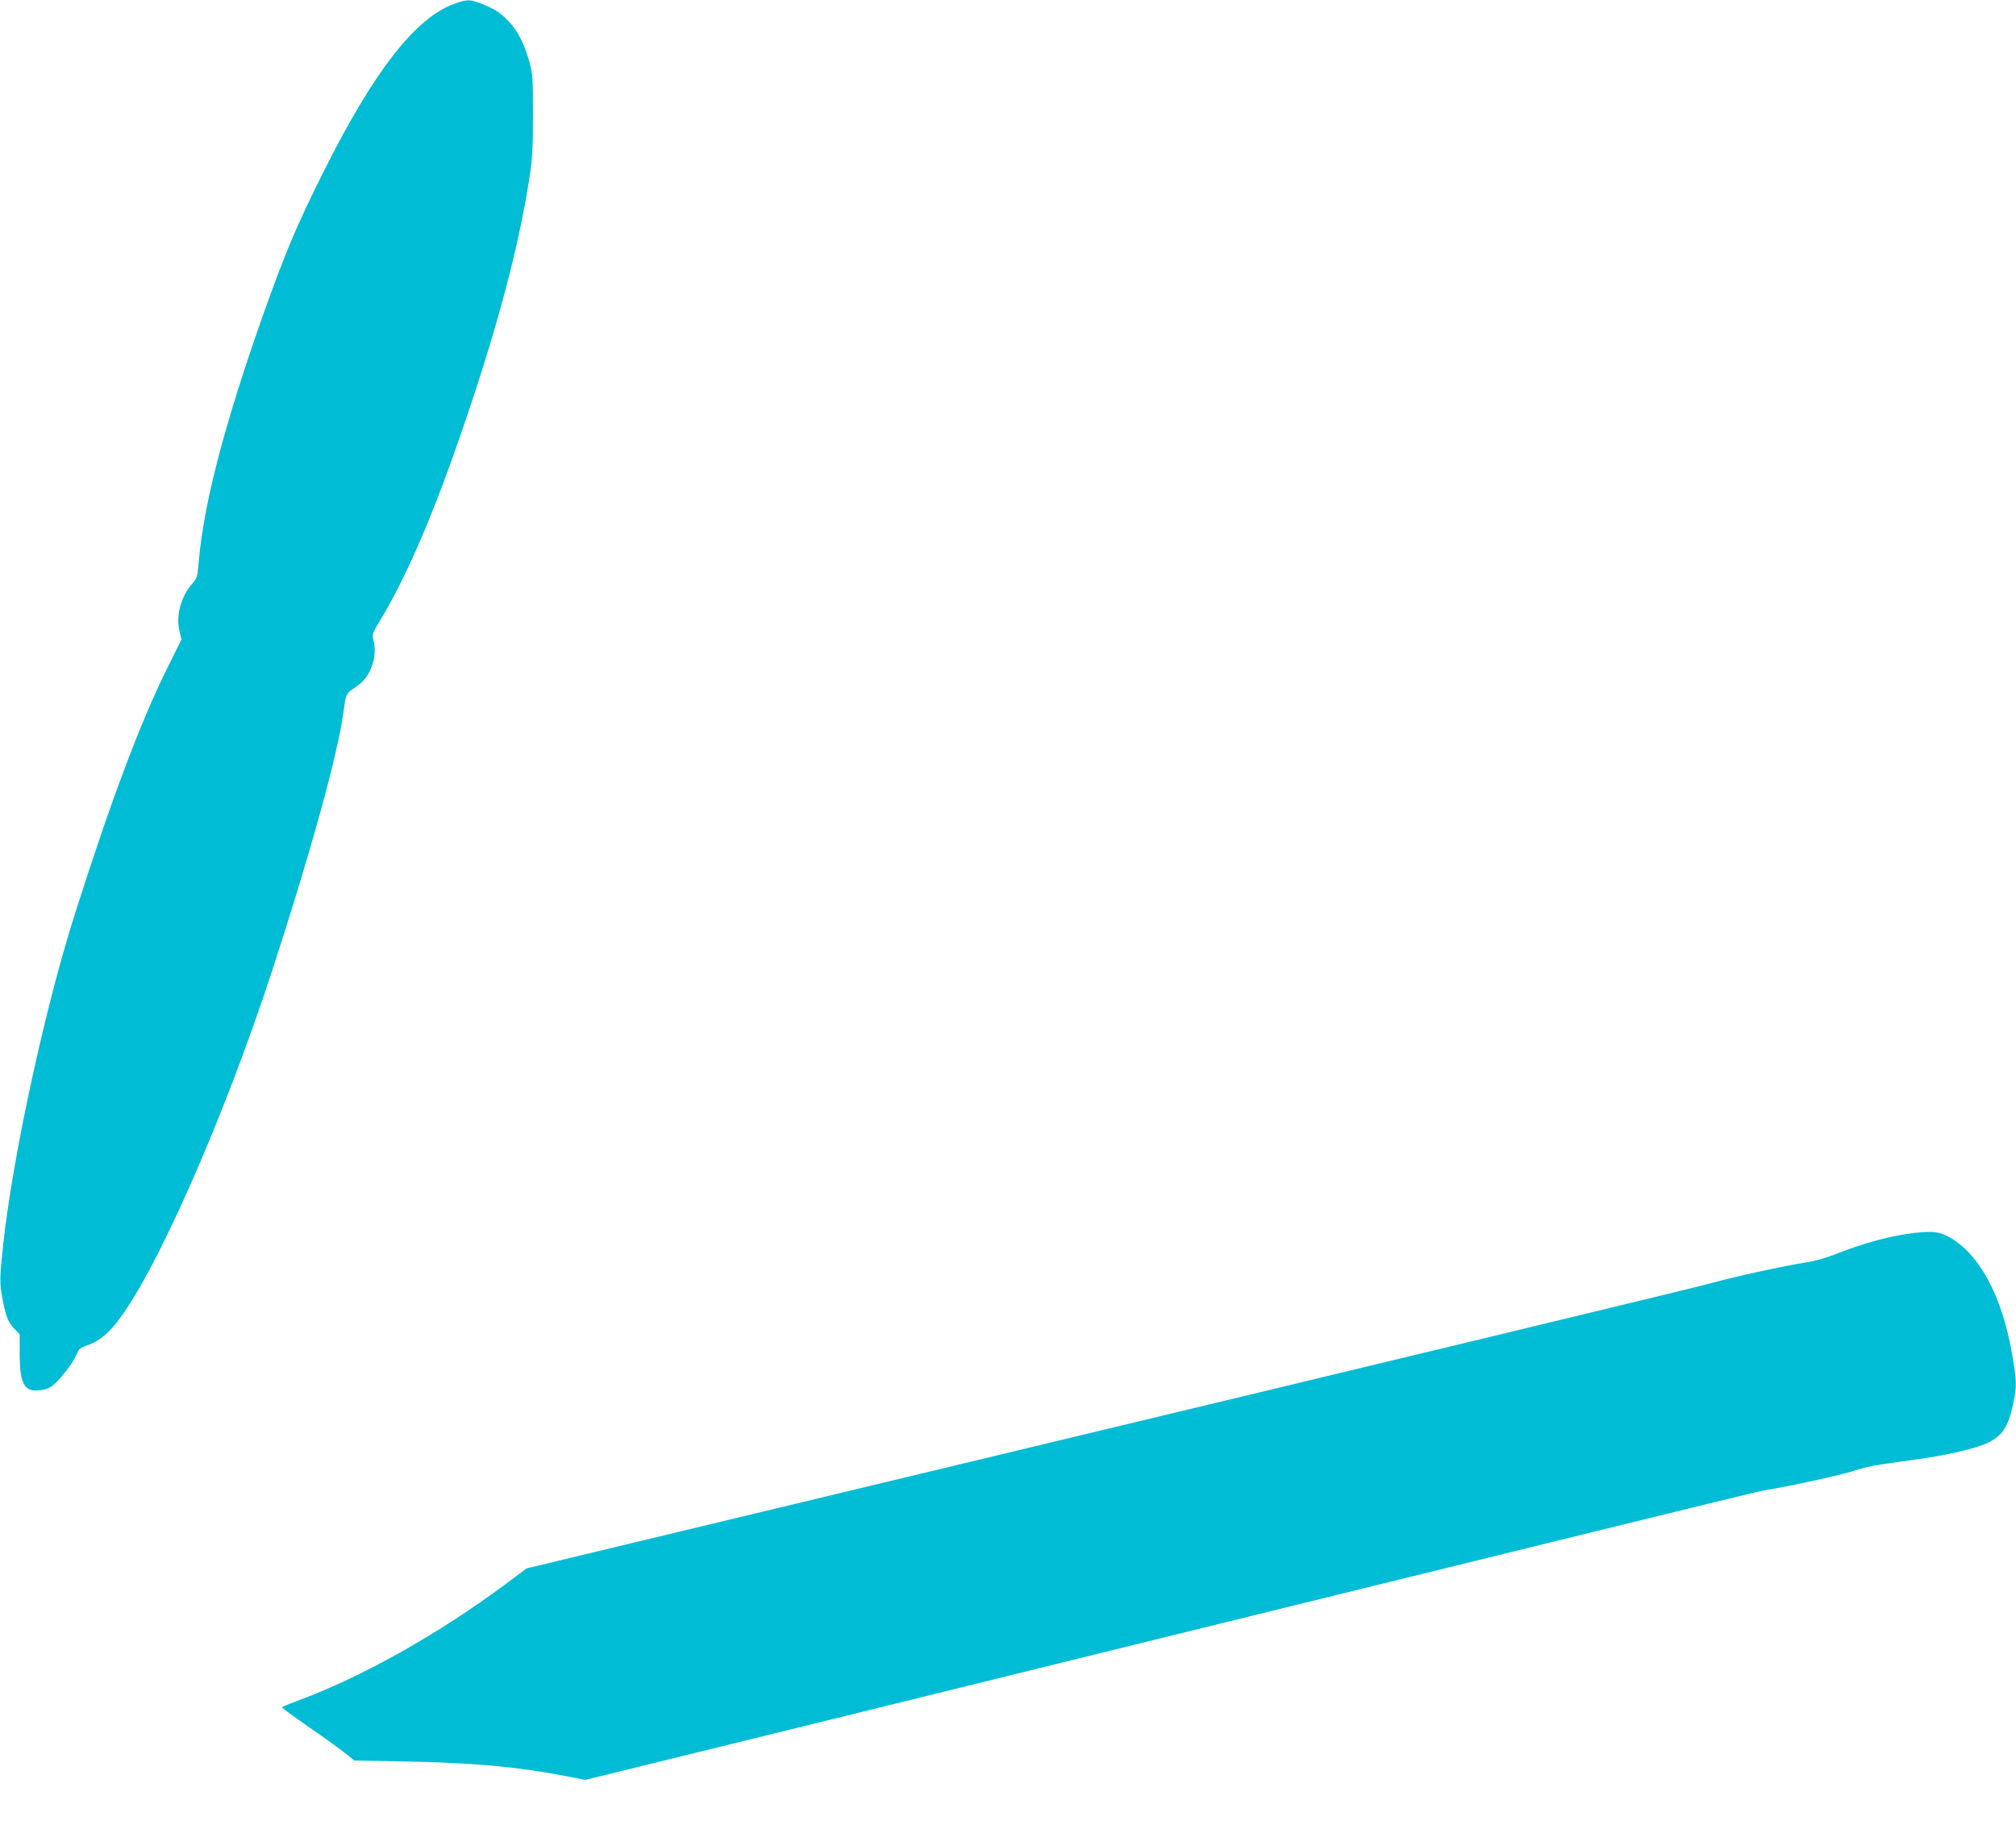
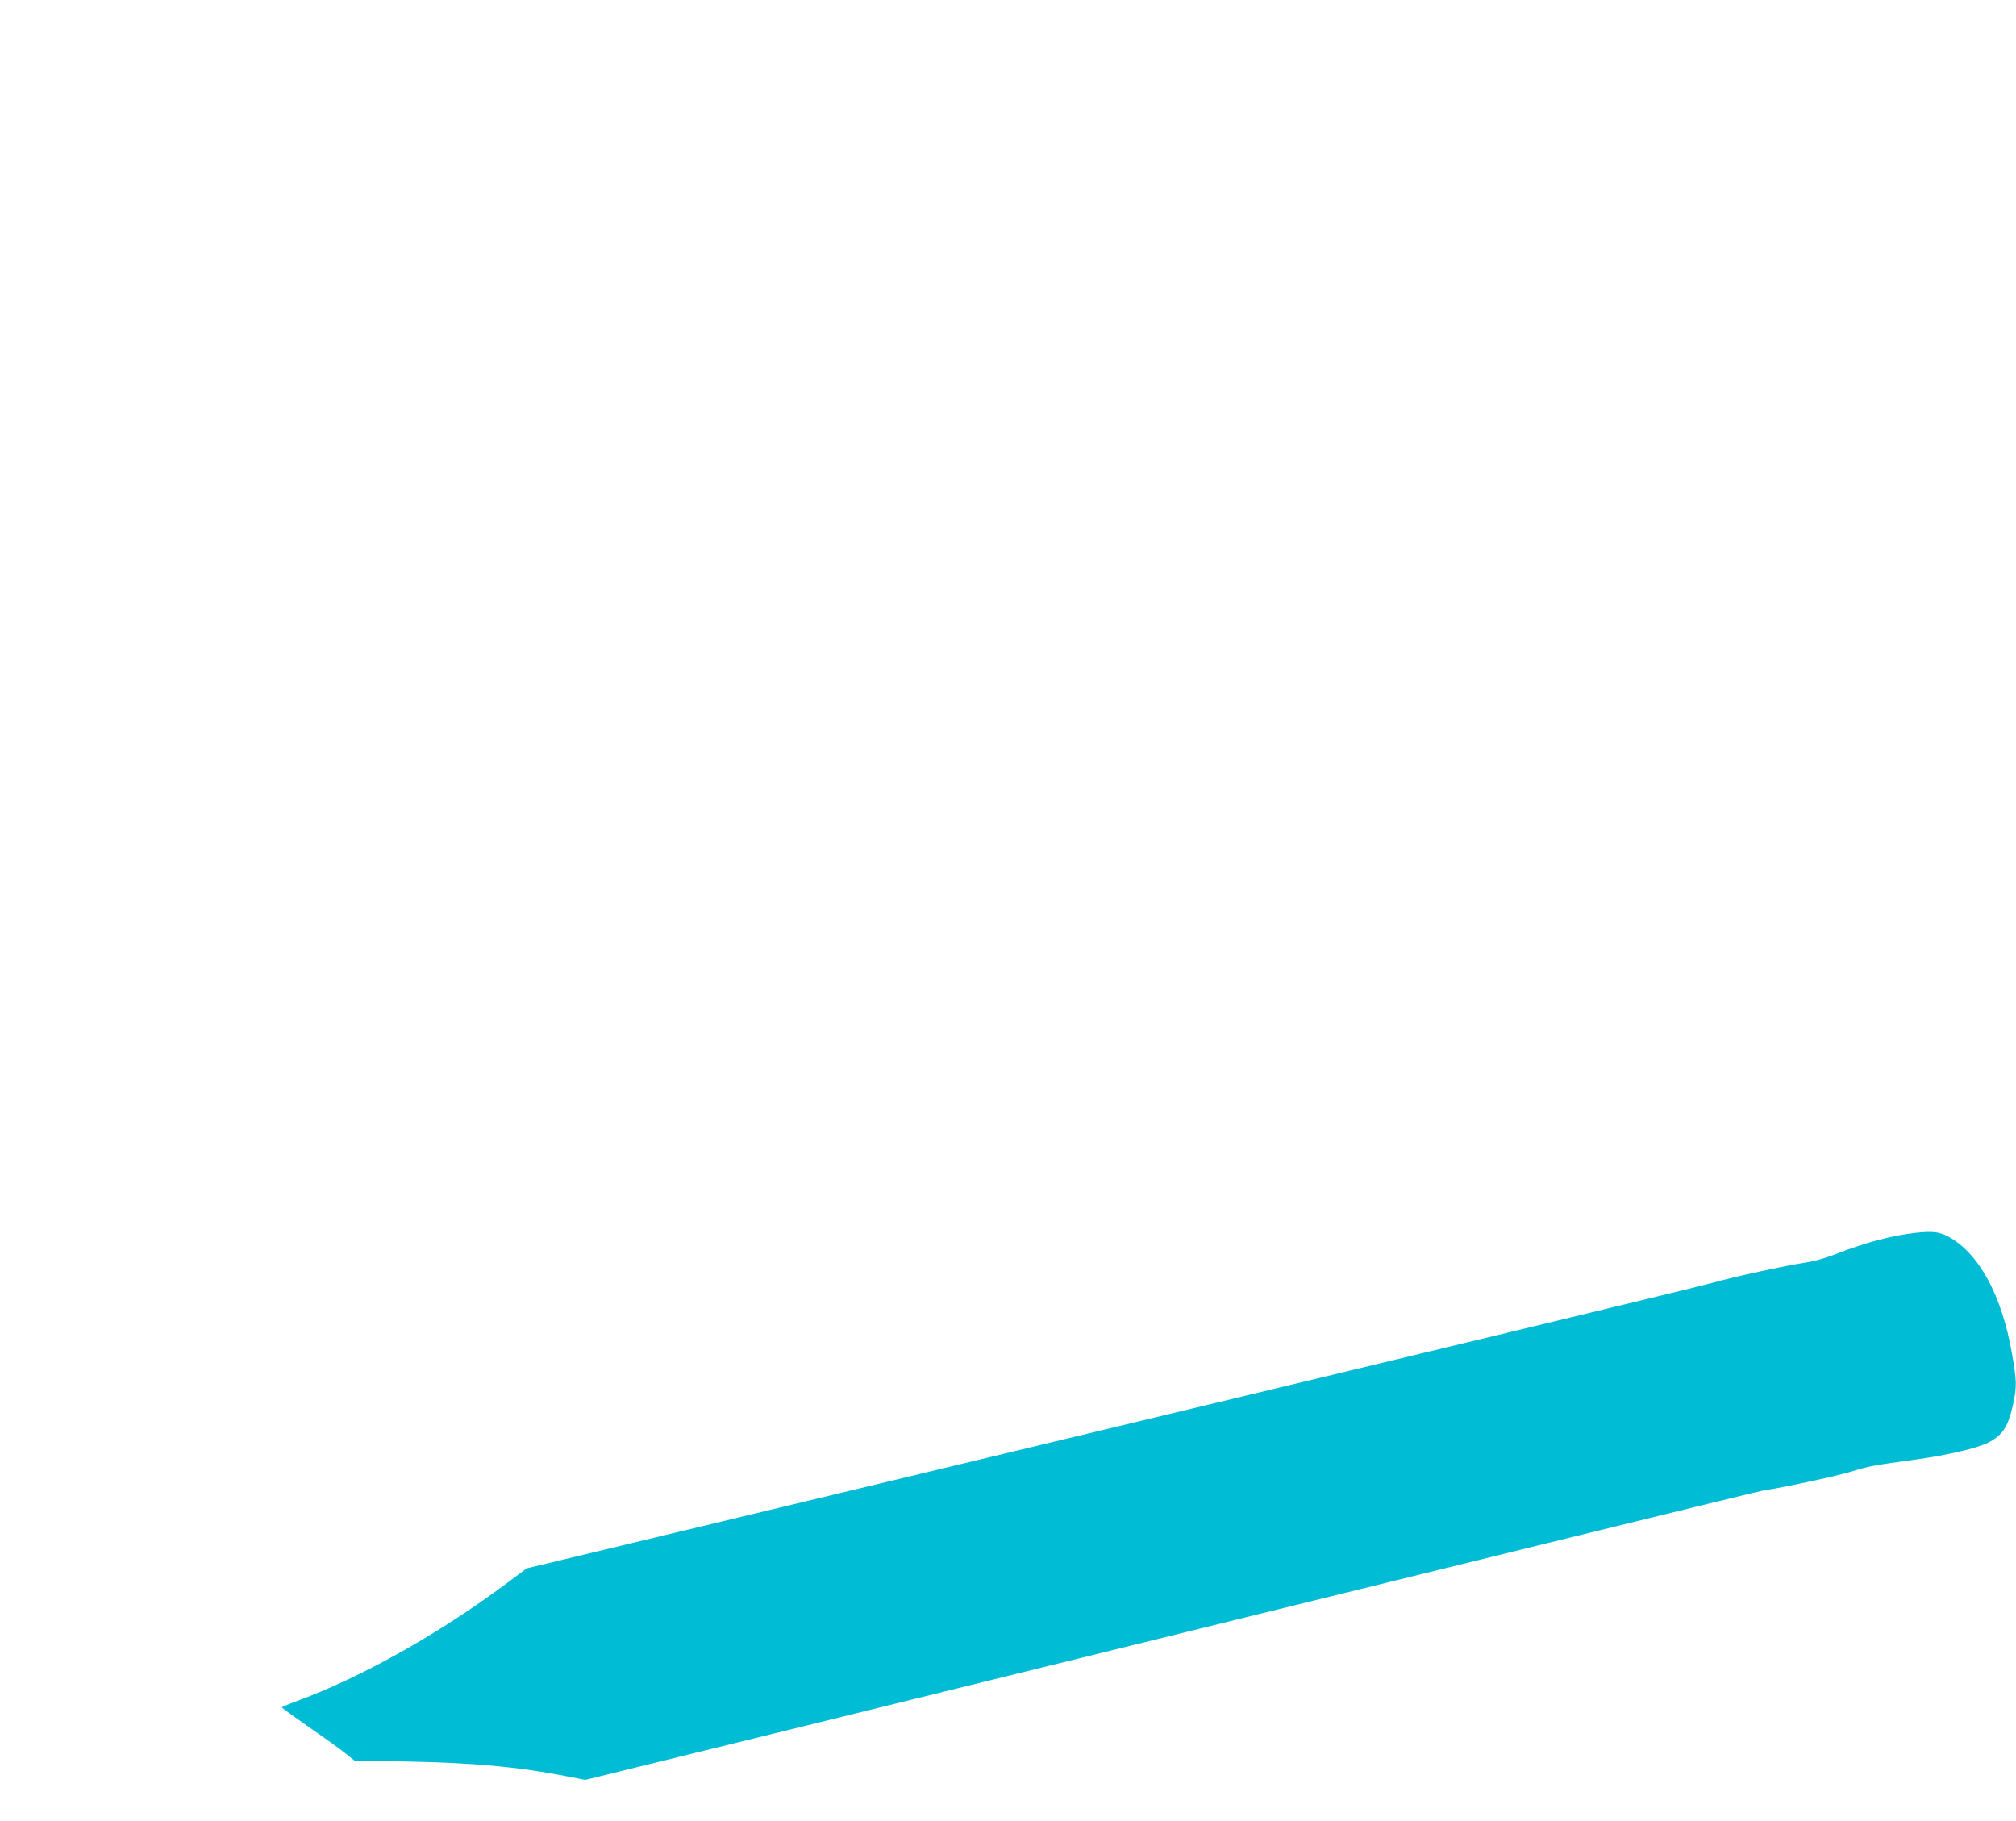
<svg xmlns="http://www.w3.org/2000/svg" version="1.0" width="1280pt" height="1156pt" viewBox="0 0 1280 1156" preserveAspectRatio="xMidYMid meet">
  <g transform="translate(0,1156) scale(0.1,-0.1)" fill="#00bcd4" stroke="none">
-     <path d="M2883 11535 c-246 -88 -512 -431 -831 -1070 -170 -340 -241 -509 -380 -900 -246 -695 -380 -1208 -410 -1572 -8 -95 -11 -104 -42 -139 -72 -82 -104 -204 -80 -303 l12 -51 -95 -192 c-168 -340 -355 -838 -582 -1552 -190 -597 -395 -1542 -455 -2101 -22 -202 -23 -240 -5 -336 21 -114 36 -154 78 -197 l32 -33 0 -127 c1 -191 30 -242 132 -228 59 8 84 25 150 107 46 56 61 81 93 148 3 8 29 22 57 31 59 19 116 62 171 128 243 291 687 1290 1004 2262 242 743 412 1360 448 1625 17 123 16 122 73 159 60 40 92 84 113 152 16 55 18 106 4 153 -9 32 -5 42 51 135 165 276 329 658 514 1196 222 646 359 1163 427 1605 19 127 22 189 22 400 0 227 -2 257 -22 330 -32 113 -73 197 -128 255 -55 59 -91 82 -176 116 -74 29 -94 29 -175 -1z" />
    <path d="M12160 3733 c-146 -16 -327 -64 -505 -135 -63 -25 -135 -45 -195 -54 -128 -20 -452 -90 -575 -125 -94 -27 -1709 -416 -5780 -1393 l-1761 -423 -134 -100 c-426 -317 -919 -594 -1327 -743 -51 -19 -93 -37 -93 -40 0 -3 77 -59 170 -124 94 -64 197 -139 230 -165 l60 -48 322 -6 c431 -8 718 -34 1015 -92 l129 -25 1485 365 c4407 1086 5948 1464 5984 1470 156 25 468 92 564 121 121 37 138 40 422 79 194 27 382 71 450 105 94 47 129 101 160 242 25 118 24 149 -6 322 -64 372 -211 642 -406 746 -57 30 -98 35 -209 23z" />
  </g>
</svg>